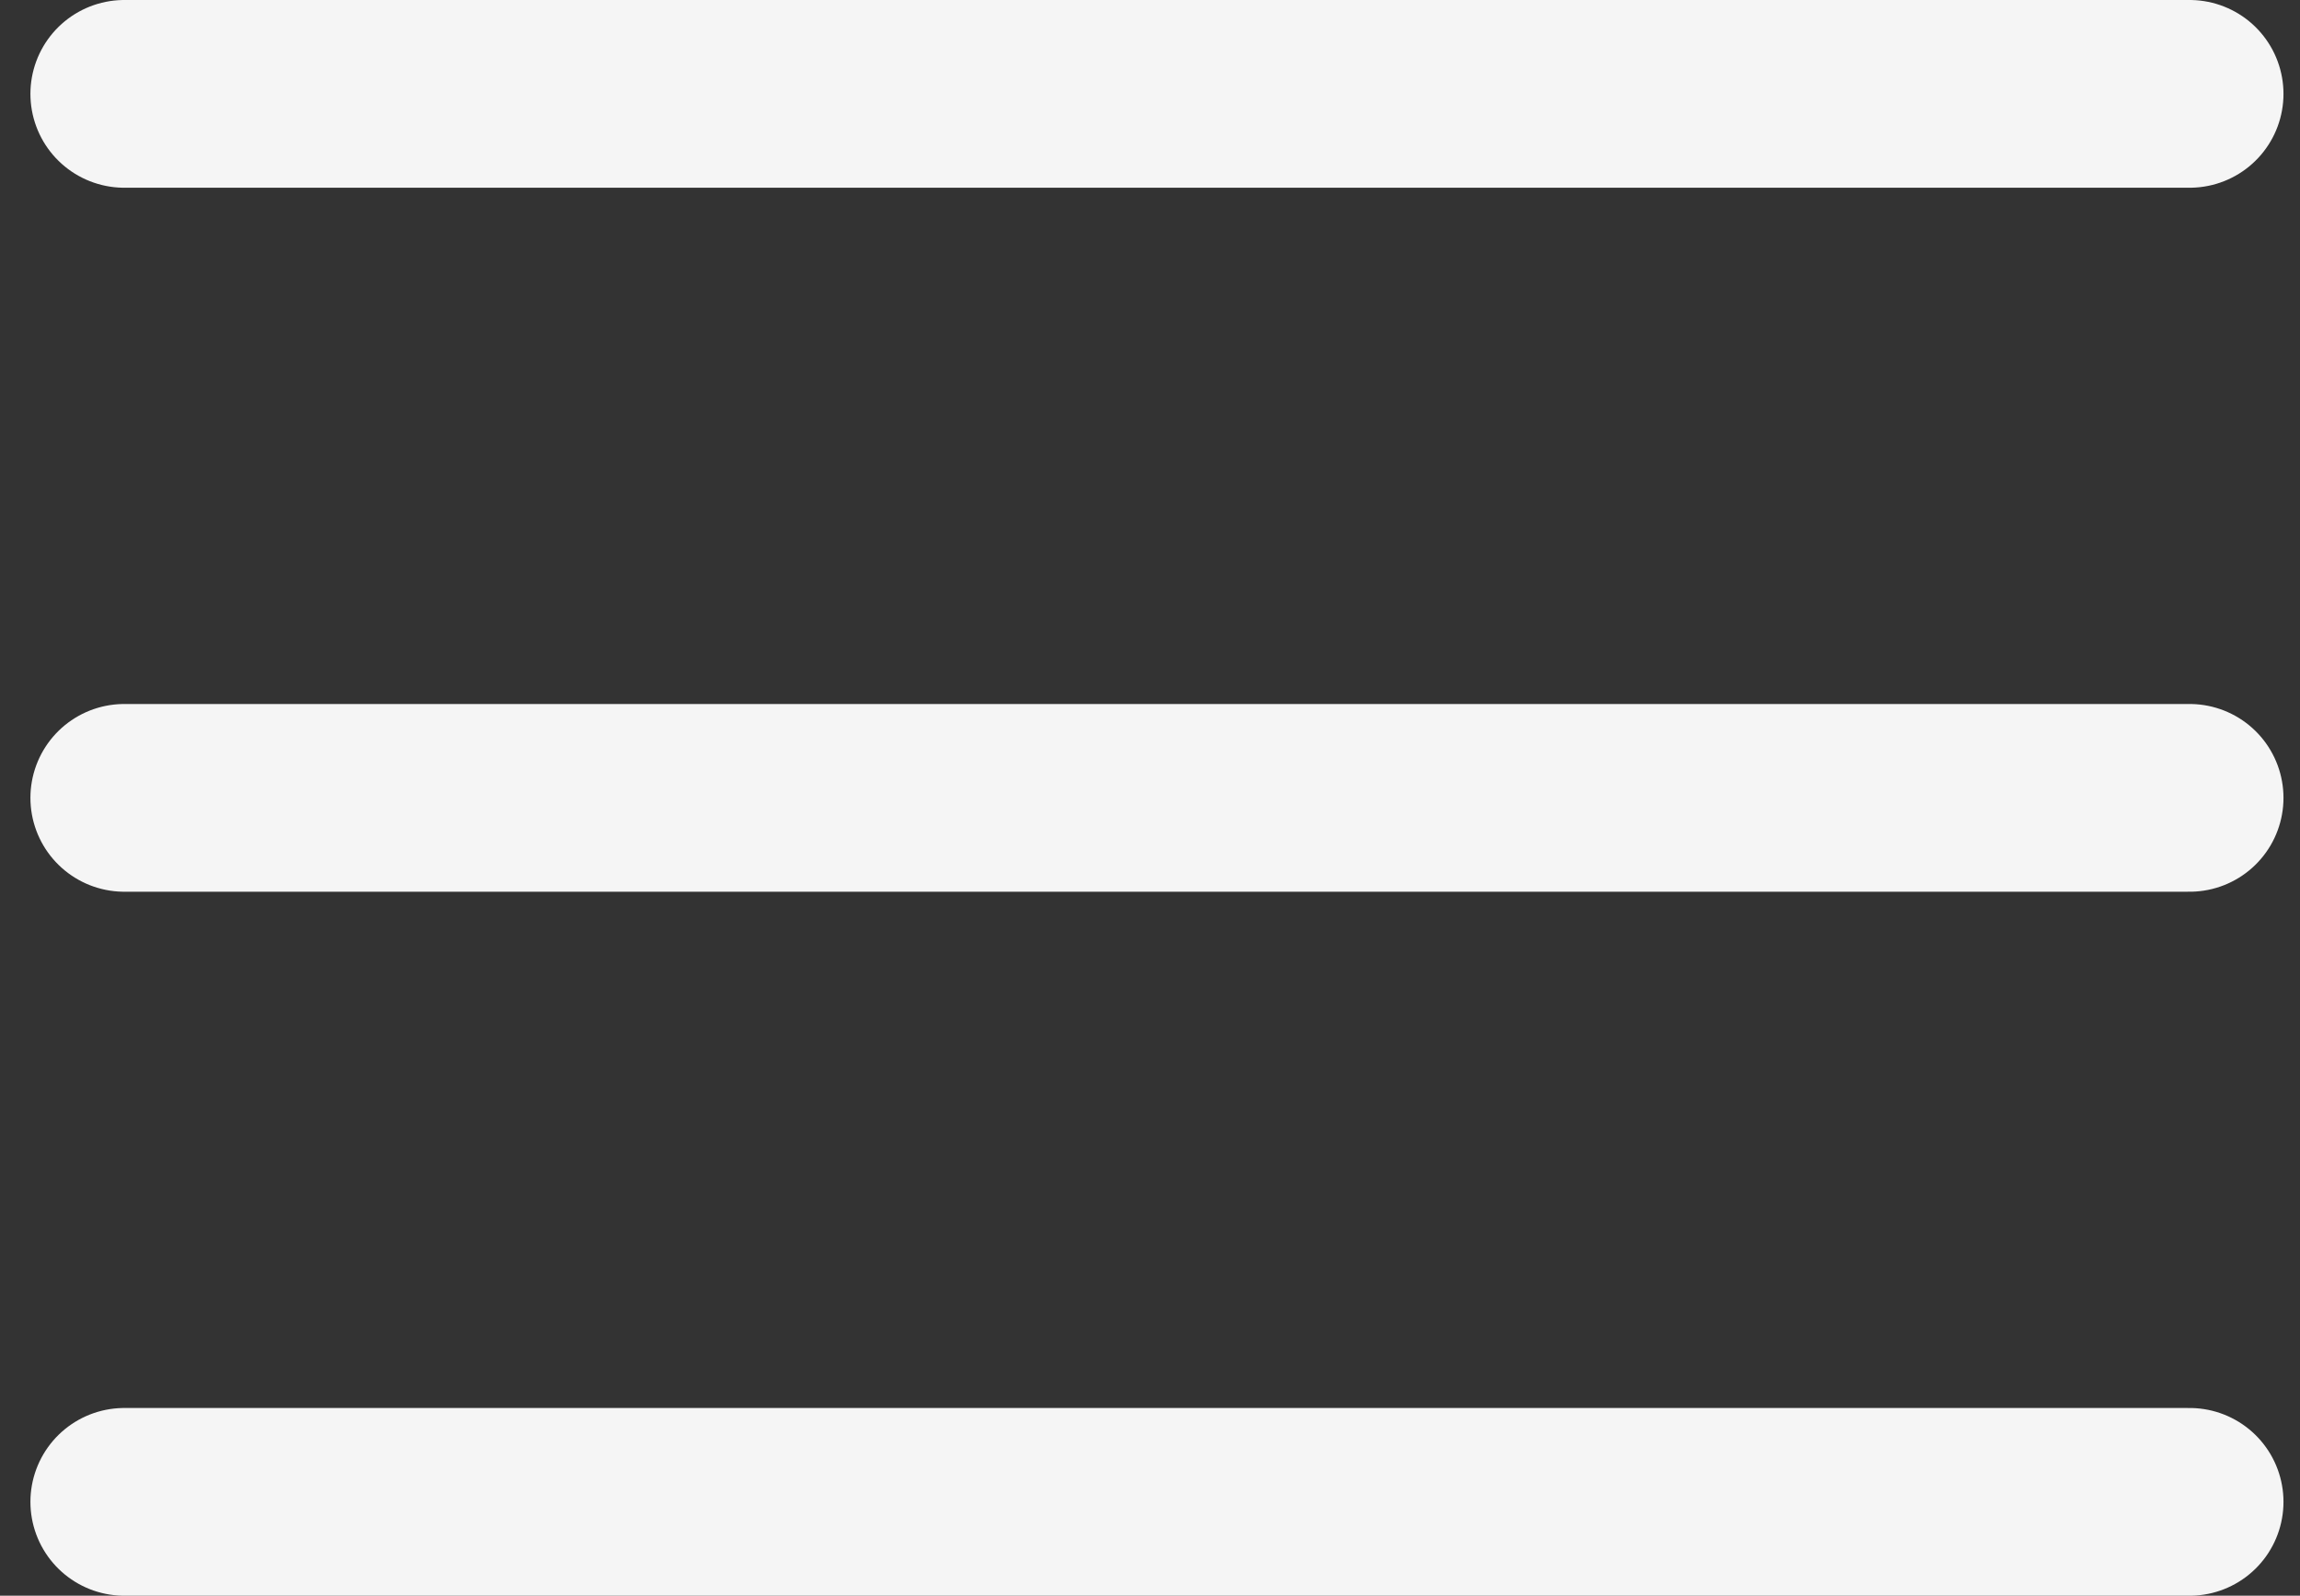
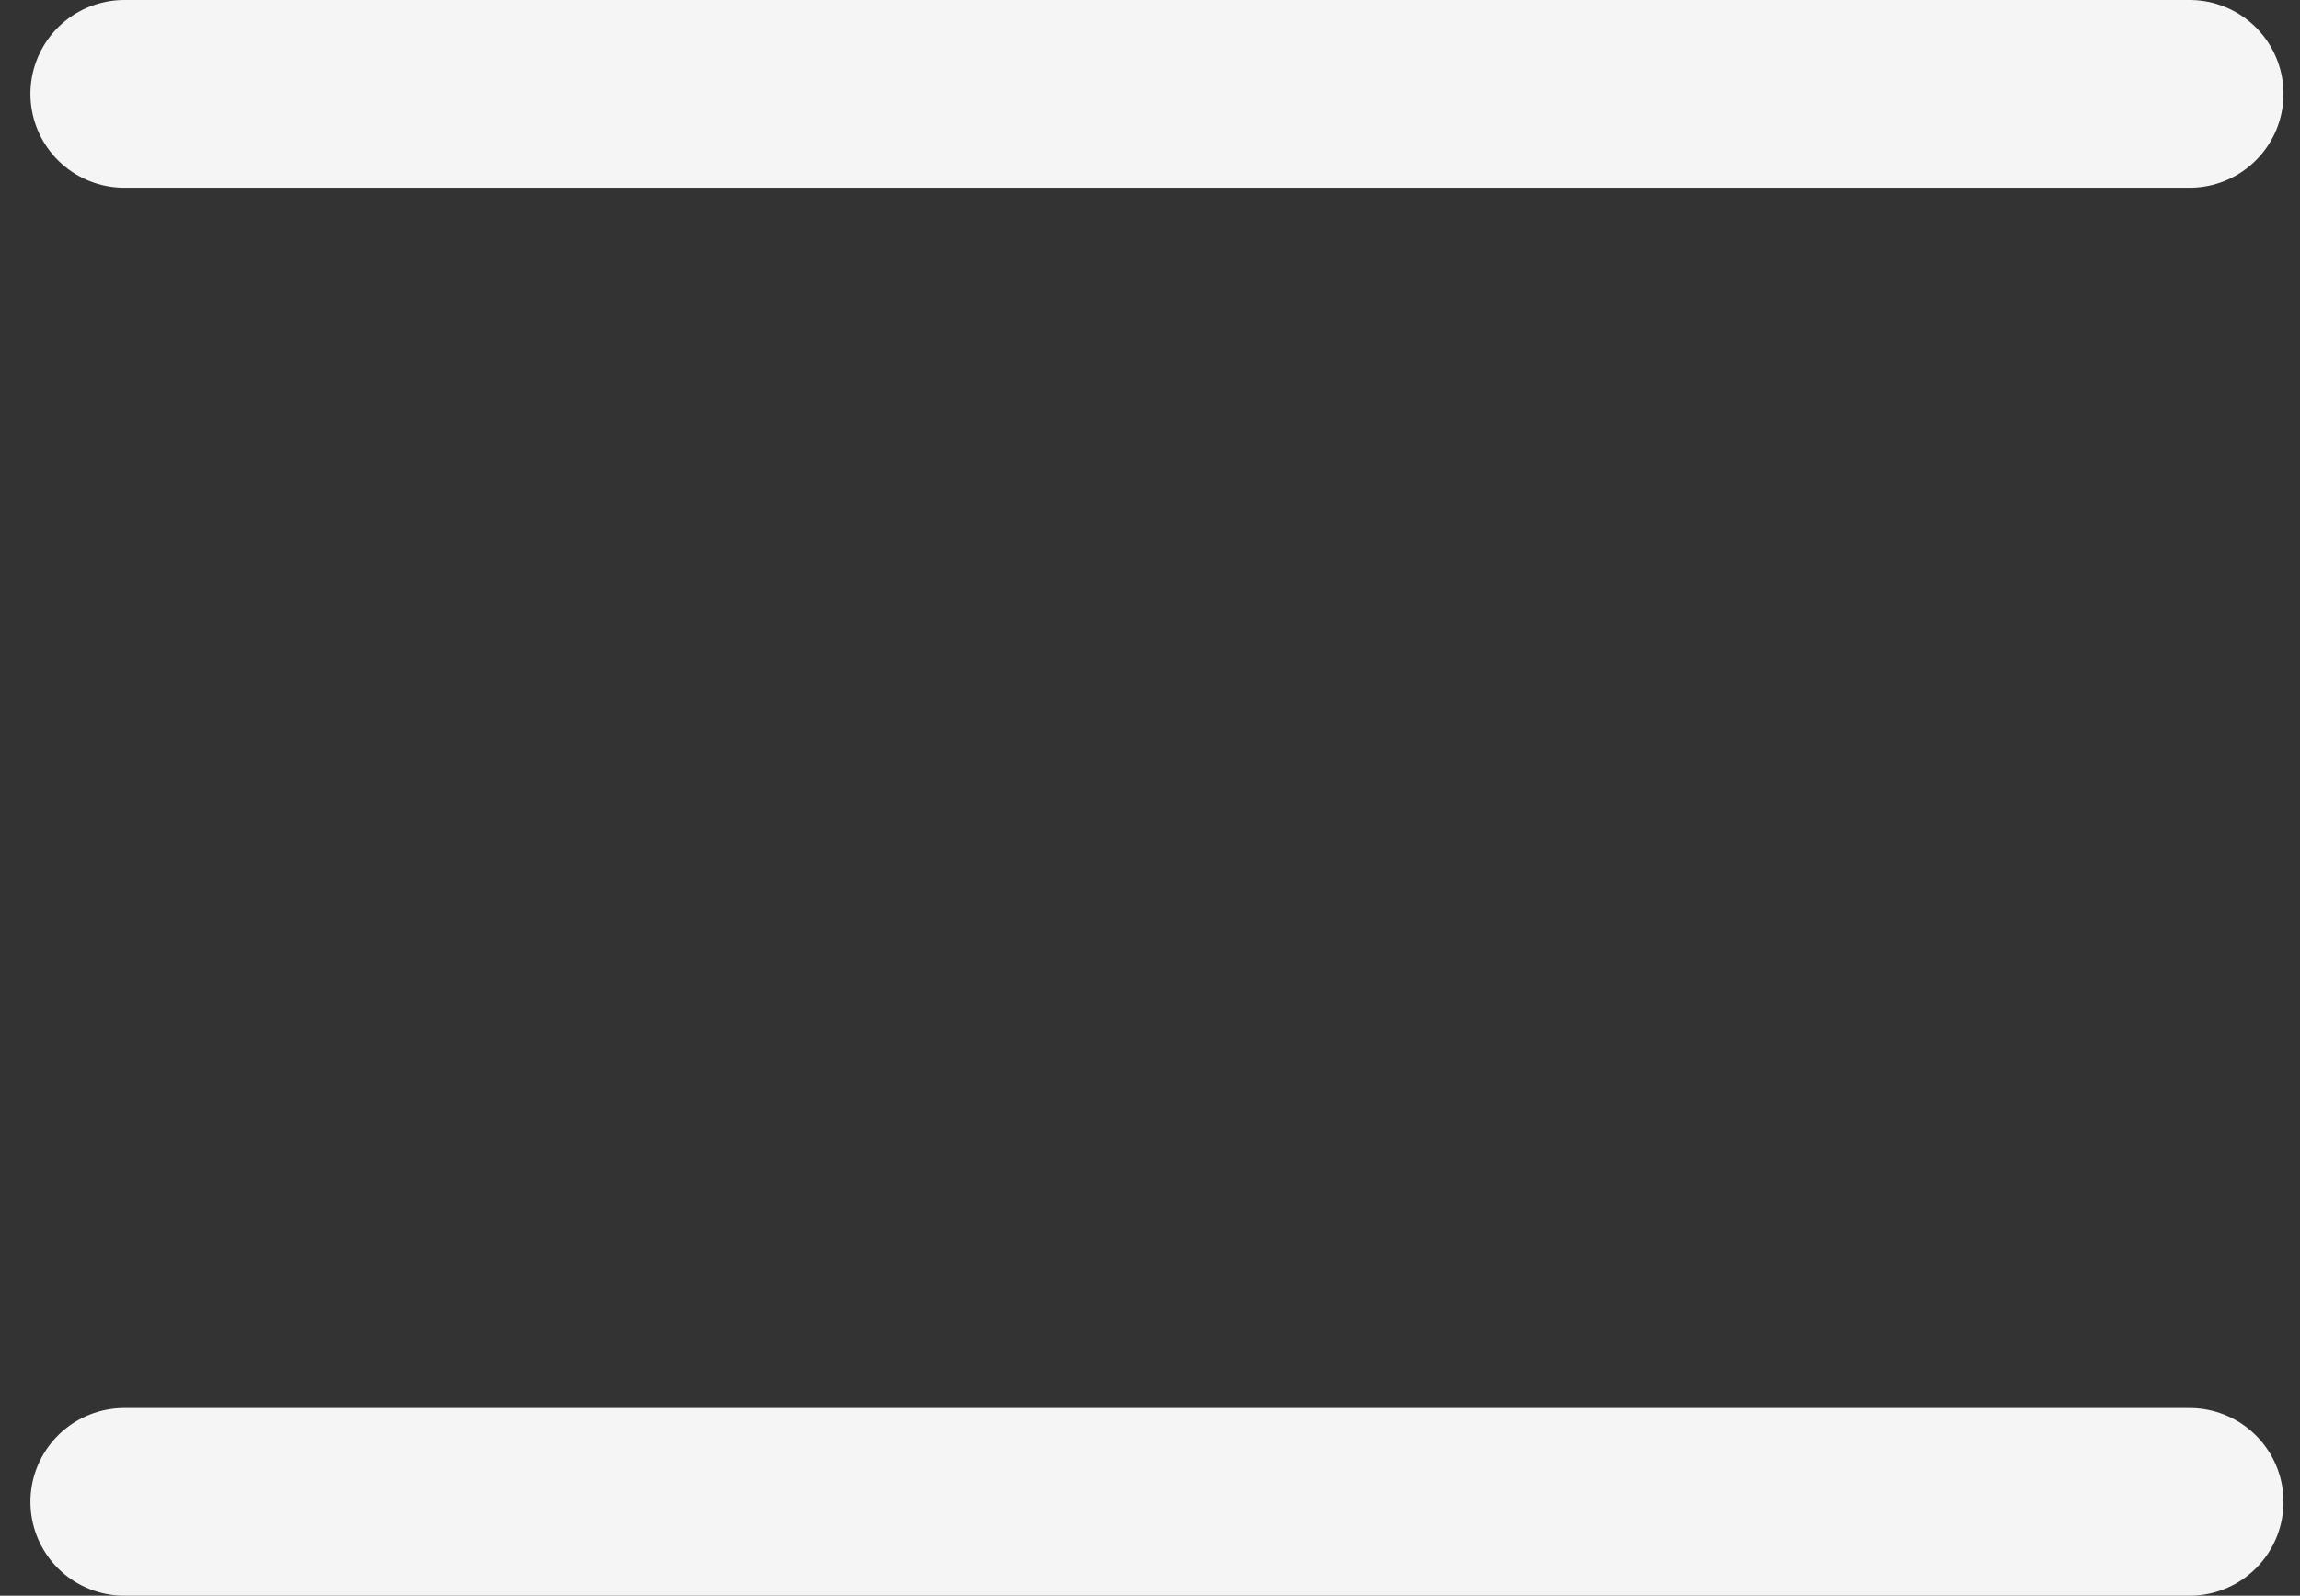
<svg xmlns="http://www.w3.org/2000/svg" width="49" height="34" viewBox="0 0 49 34" fill="none">
  <rect x="0" y="0" width="49" height="34" fill="#333333" stroke="none" />
  <path d="M2.648 2H46.648" stroke="#F5F5F5" stroke-width="4" stroke-linecap="round" />
-   <path d="M2.648 17H46.648" stroke="#F5F5F5" stroke-width="4" stroke-linecap="round" />
  <path d="M2.648 32H46.648" stroke="#F5F5F5" stroke-width="4" stroke-linecap="round" />
</svg>